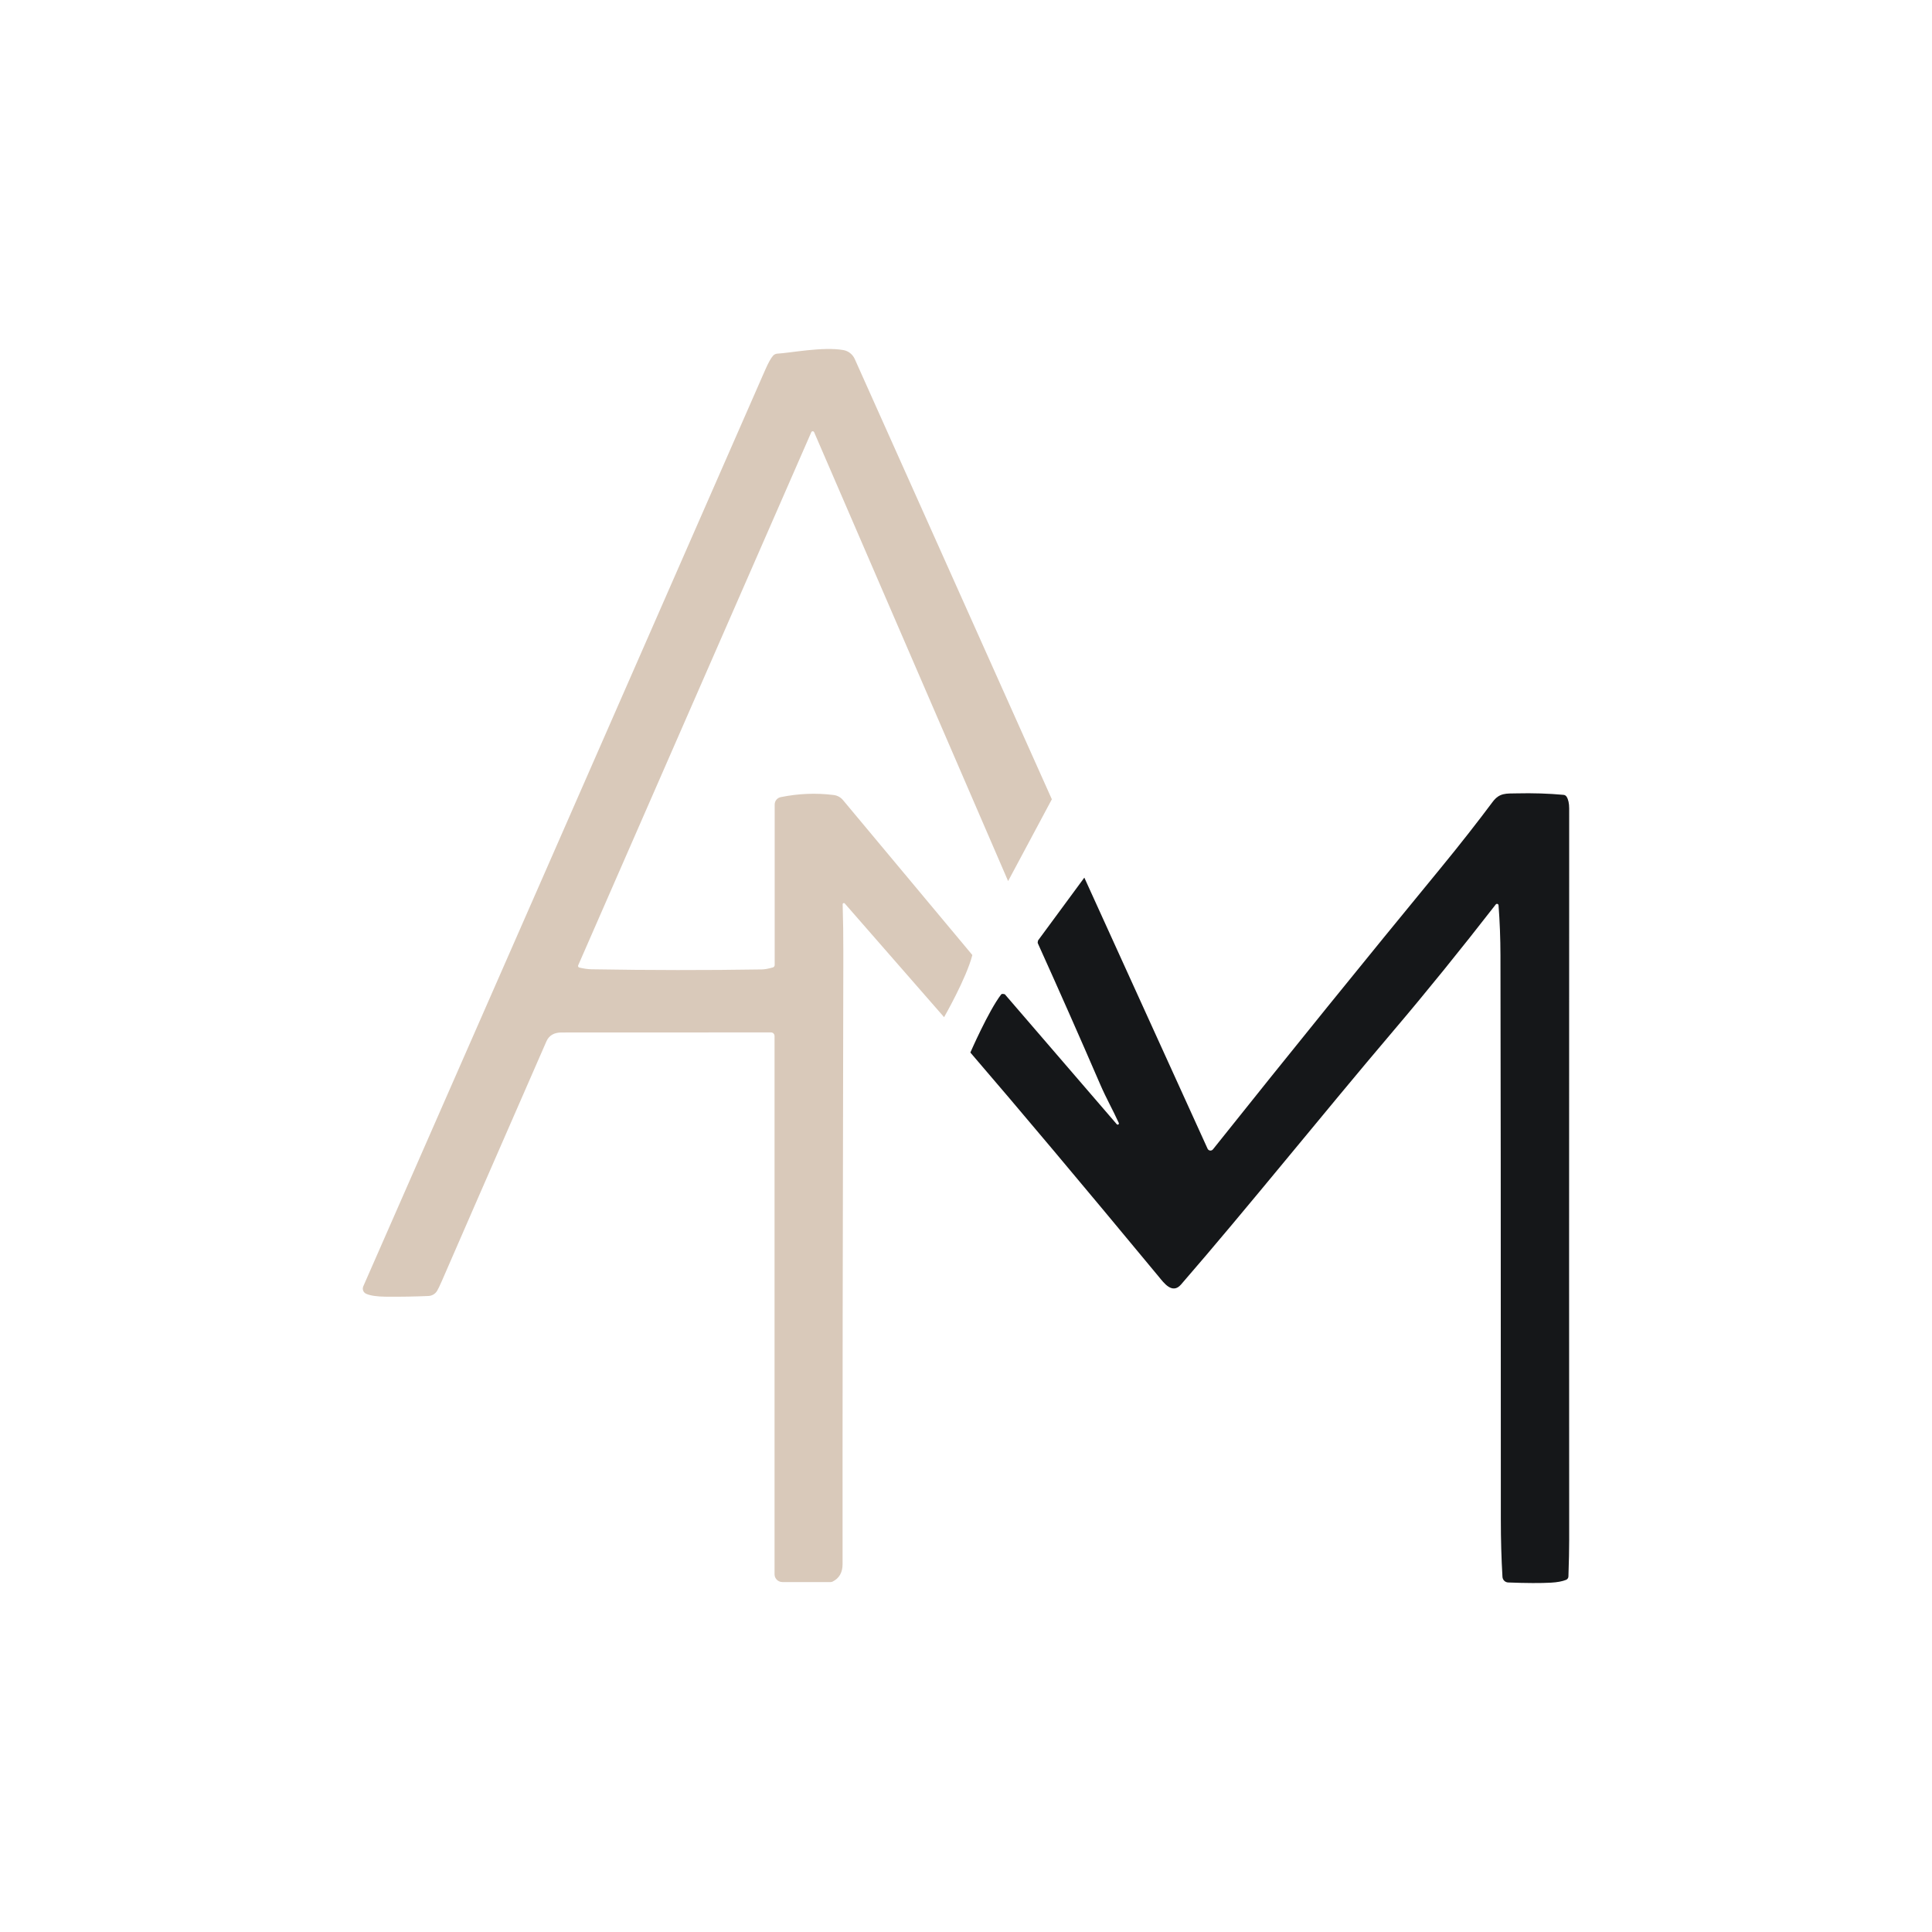
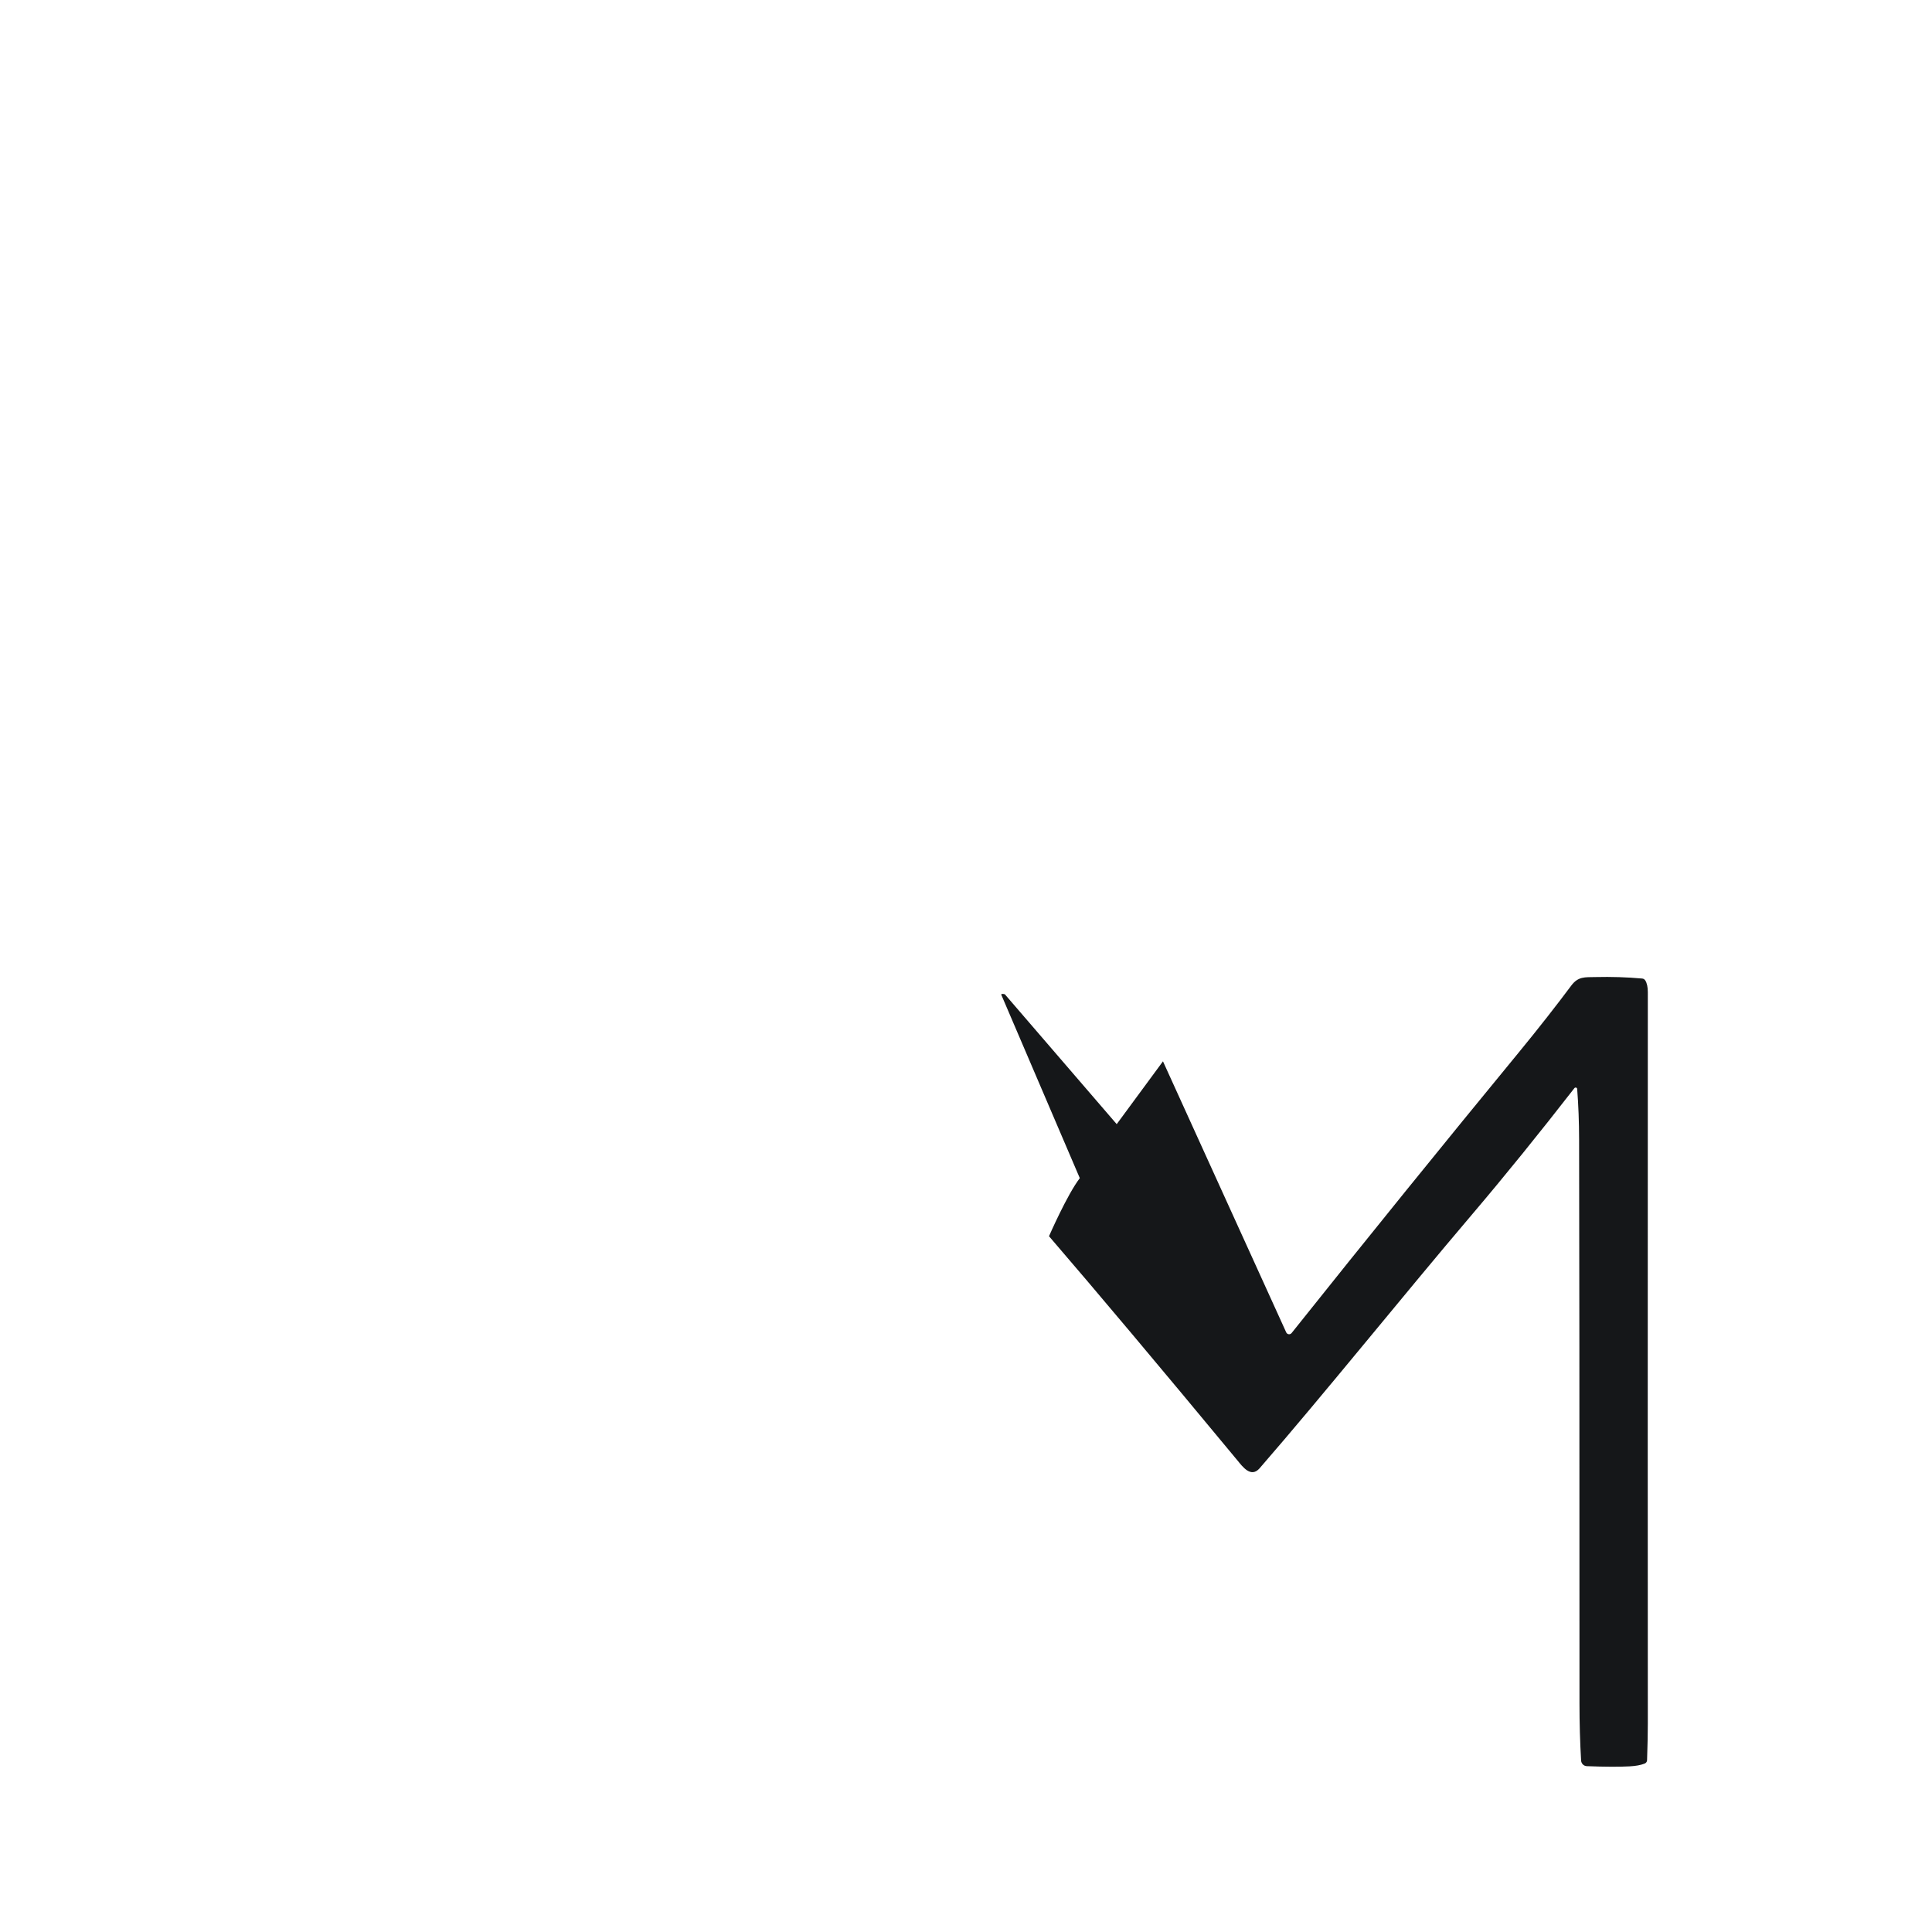
<svg xmlns="http://www.w3.org/2000/svg" id="Capa_1" data-name="Capa 1" viewBox="0 0 512 512">
  <defs>
    <style>      .cls-1 {        fill: #151719;      }      .cls-2 {        fill: #d9c9ba;      }    </style>
  </defs>
-   <path class="cls-2" d="M278.75,211.82l-11.59,21.68-51.41-118.97c-.09-.21-.33-.3-.54-.21-.09,.04-.16,.11-.2,.2l-61.78,141.29c-.1,.22,0,.48,.23,.58,.02,0,.04,.02,.06,.02,1.19,.29,2.28,.44,3.27,.46,15.41,.26,30.43,.27,45.05,.04,.8-.01,1.79-.19,2.97-.53,.29-.08,.49-.35,.49-.64v-42.54c0-.95,.67-1.76,1.59-1.95,4.71-.96,9.4-1.15,14.07-.56,.95,.12,1.82,.6,2.44,1.34l34.28,41.06c-1.56,6.14-7.49,16.47-7.49,16.47l-26.32-30.13c-.12-.13-.32-.15-.45-.03-.07,.06-.11,.15-.11,.25,.13,4.14,.19,8.51,.18,13.12-.17,74.18-.23,128.09-.2,161.73,0,2.23-.89,3.78-2.67,4.65-.14,.07-.29,.11-.44,.11h-12.85c-1.14,0-2.07-.93-2.07-2.07v-142.65c0-.52-.42-.94-.94-.94h0c-2.49,0-21,0-55.52,.02-1.98,0-3.31,.79-4,2.36-15.85,36.27-25.07,57.4-27.66,63.39-.59,1.37-1.04,2.29-1.33,2.76-.49,.78-1.34,1.28-2.27,1.32-3.63,.16-7.37,.22-11.22,.19-2.41-.02-4.17-.28-5.28-.77-.76-.34-1.1-1.22-.77-1.98,29.31-66.75,64.82-147.71,106.51-242.86,.82-1.87,1.52-3.14,2.11-3.79,.29-.31,.69-.5,1.11-.52,3.49-.19,12.03-1.9,17.49-.95,1.33,.23,2.46,1.12,3.02,2.36l52.24,116.69Z" />
-   <path class="cls-1" d="M265.32,263.54c.13-.17,.46-.19,.97-.05l29.65,34.42c.11,.14,.31,.17,.45,.07,.13-.09,.17-.27,.09-.41-1.59-3.5-3.29-6.43-4.95-10.28-5.44-12.58-10.93-25-16.47-37.26-.09-.19-.07-.45,.04-.8l12.26-16.65,32.66,71.83c.2,.43,.7,.62,1.12,.42,.12-.06,.23-.14,.31-.24,20.19-25.32,40.29-50.15,60.31-74.5,5.07-6.17,10.16-12.69,13.81-17.59,1.83-2.45,3.62-2.19,6.35-2.25,4.32-.1,8.46,.03,12.42,.39,.34,.02,.65,.21,.83,.5,.45,.71,.68,1.75,.68,3.13-.03,96.84-.03,161.42,0,193.75,0,2.49-.06,5.75-.2,9.77-.01,.39-.26,.74-.63,.89-1.03,.41-2.35,.65-3.98,.74-2.71,.15-6.49,.14-11.35-.05-.82-.03-1.47-.68-1.52-1.5-.29-4.88-.43-9.91-.43-15.1,0-76.23-.04-126.06-.1-149.5-.01-4.65-.18-9.11-.51-13.36-.01-.23-.21-.4-.44-.38-.12,0-.22,.07-.3,.16-9.38,12.07-18.39,23.2-27.03,33.37-18.69,21.99-39.1,47.46-56.39,67.37-2.3,2.64-4.53-.45-5.87-2.08-20.57-24.83-37.21-44.63-49.94-59.42,0,0,4.79-11,8.16-15.39Z" />
+   <path class="cls-1" d="M265.32,263.54c.13-.17,.46-.19,.97-.05l29.65,34.42l12.26-16.65,32.66,71.83c.2,.43,.7,.62,1.12,.42,.12-.06,.23-.14,.31-.24,20.19-25.32,40.29-50.15,60.31-74.5,5.07-6.17,10.16-12.69,13.81-17.59,1.83-2.45,3.62-2.19,6.35-2.25,4.32-.1,8.46,.03,12.42,.39,.34,.02,.65,.21,.83,.5,.45,.71,.68,1.75,.68,3.13-.03,96.84-.03,161.42,0,193.75,0,2.49-.06,5.75-.2,9.77-.01,.39-.26,.74-.63,.89-1.03,.41-2.35,.65-3.98,.74-2.71,.15-6.49,.14-11.35-.05-.82-.03-1.47-.68-1.52-1.5-.29-4.88-.43-9.91-.43-15.1,0-76.23-.04-126.06-.1-149.5-.01-4.65-.18-9.11-.51-13.36-.01-.23-.21-.4-.44-.38-.12,0-.22,.07-.3,.16-9.38,12.07-18.39,23.2-27.03,33.37-18.69,21.99-39.1,47.46-56.39,67.37-2.3,2.64-4.53-.45-5.87-2.08-20.57-24.83-37.21-44.63-49.94-59.42,0,0,4.79-11,8.16-15.39Z" />
</svg>